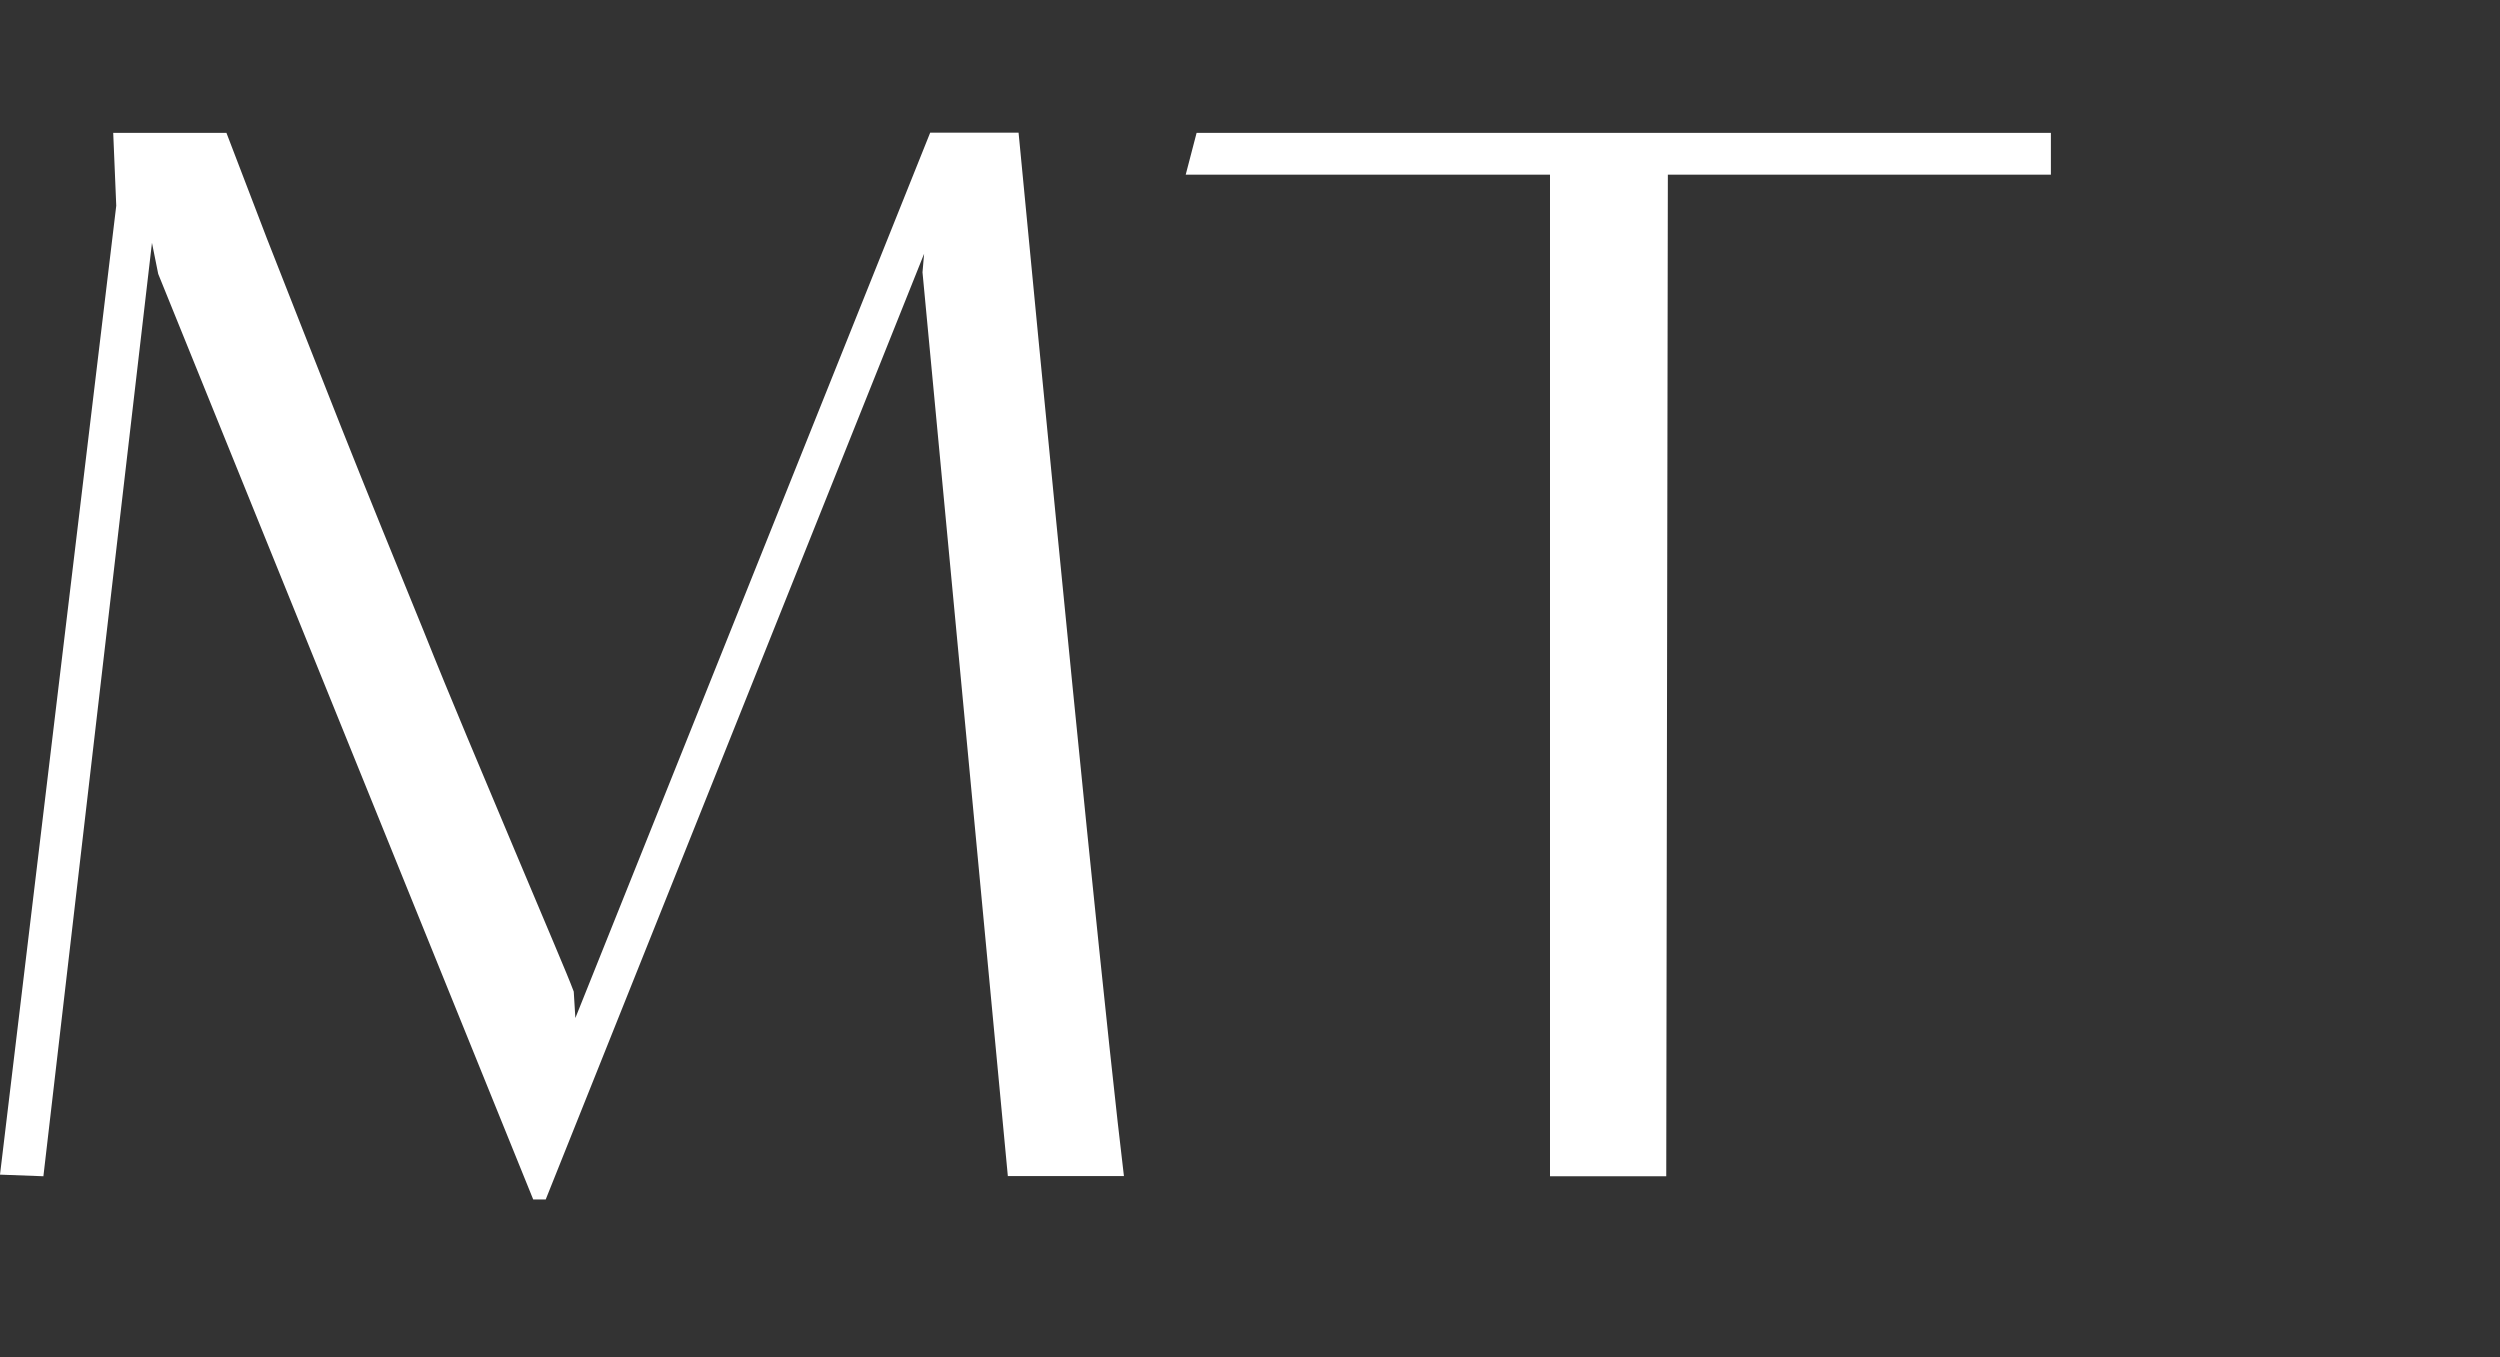
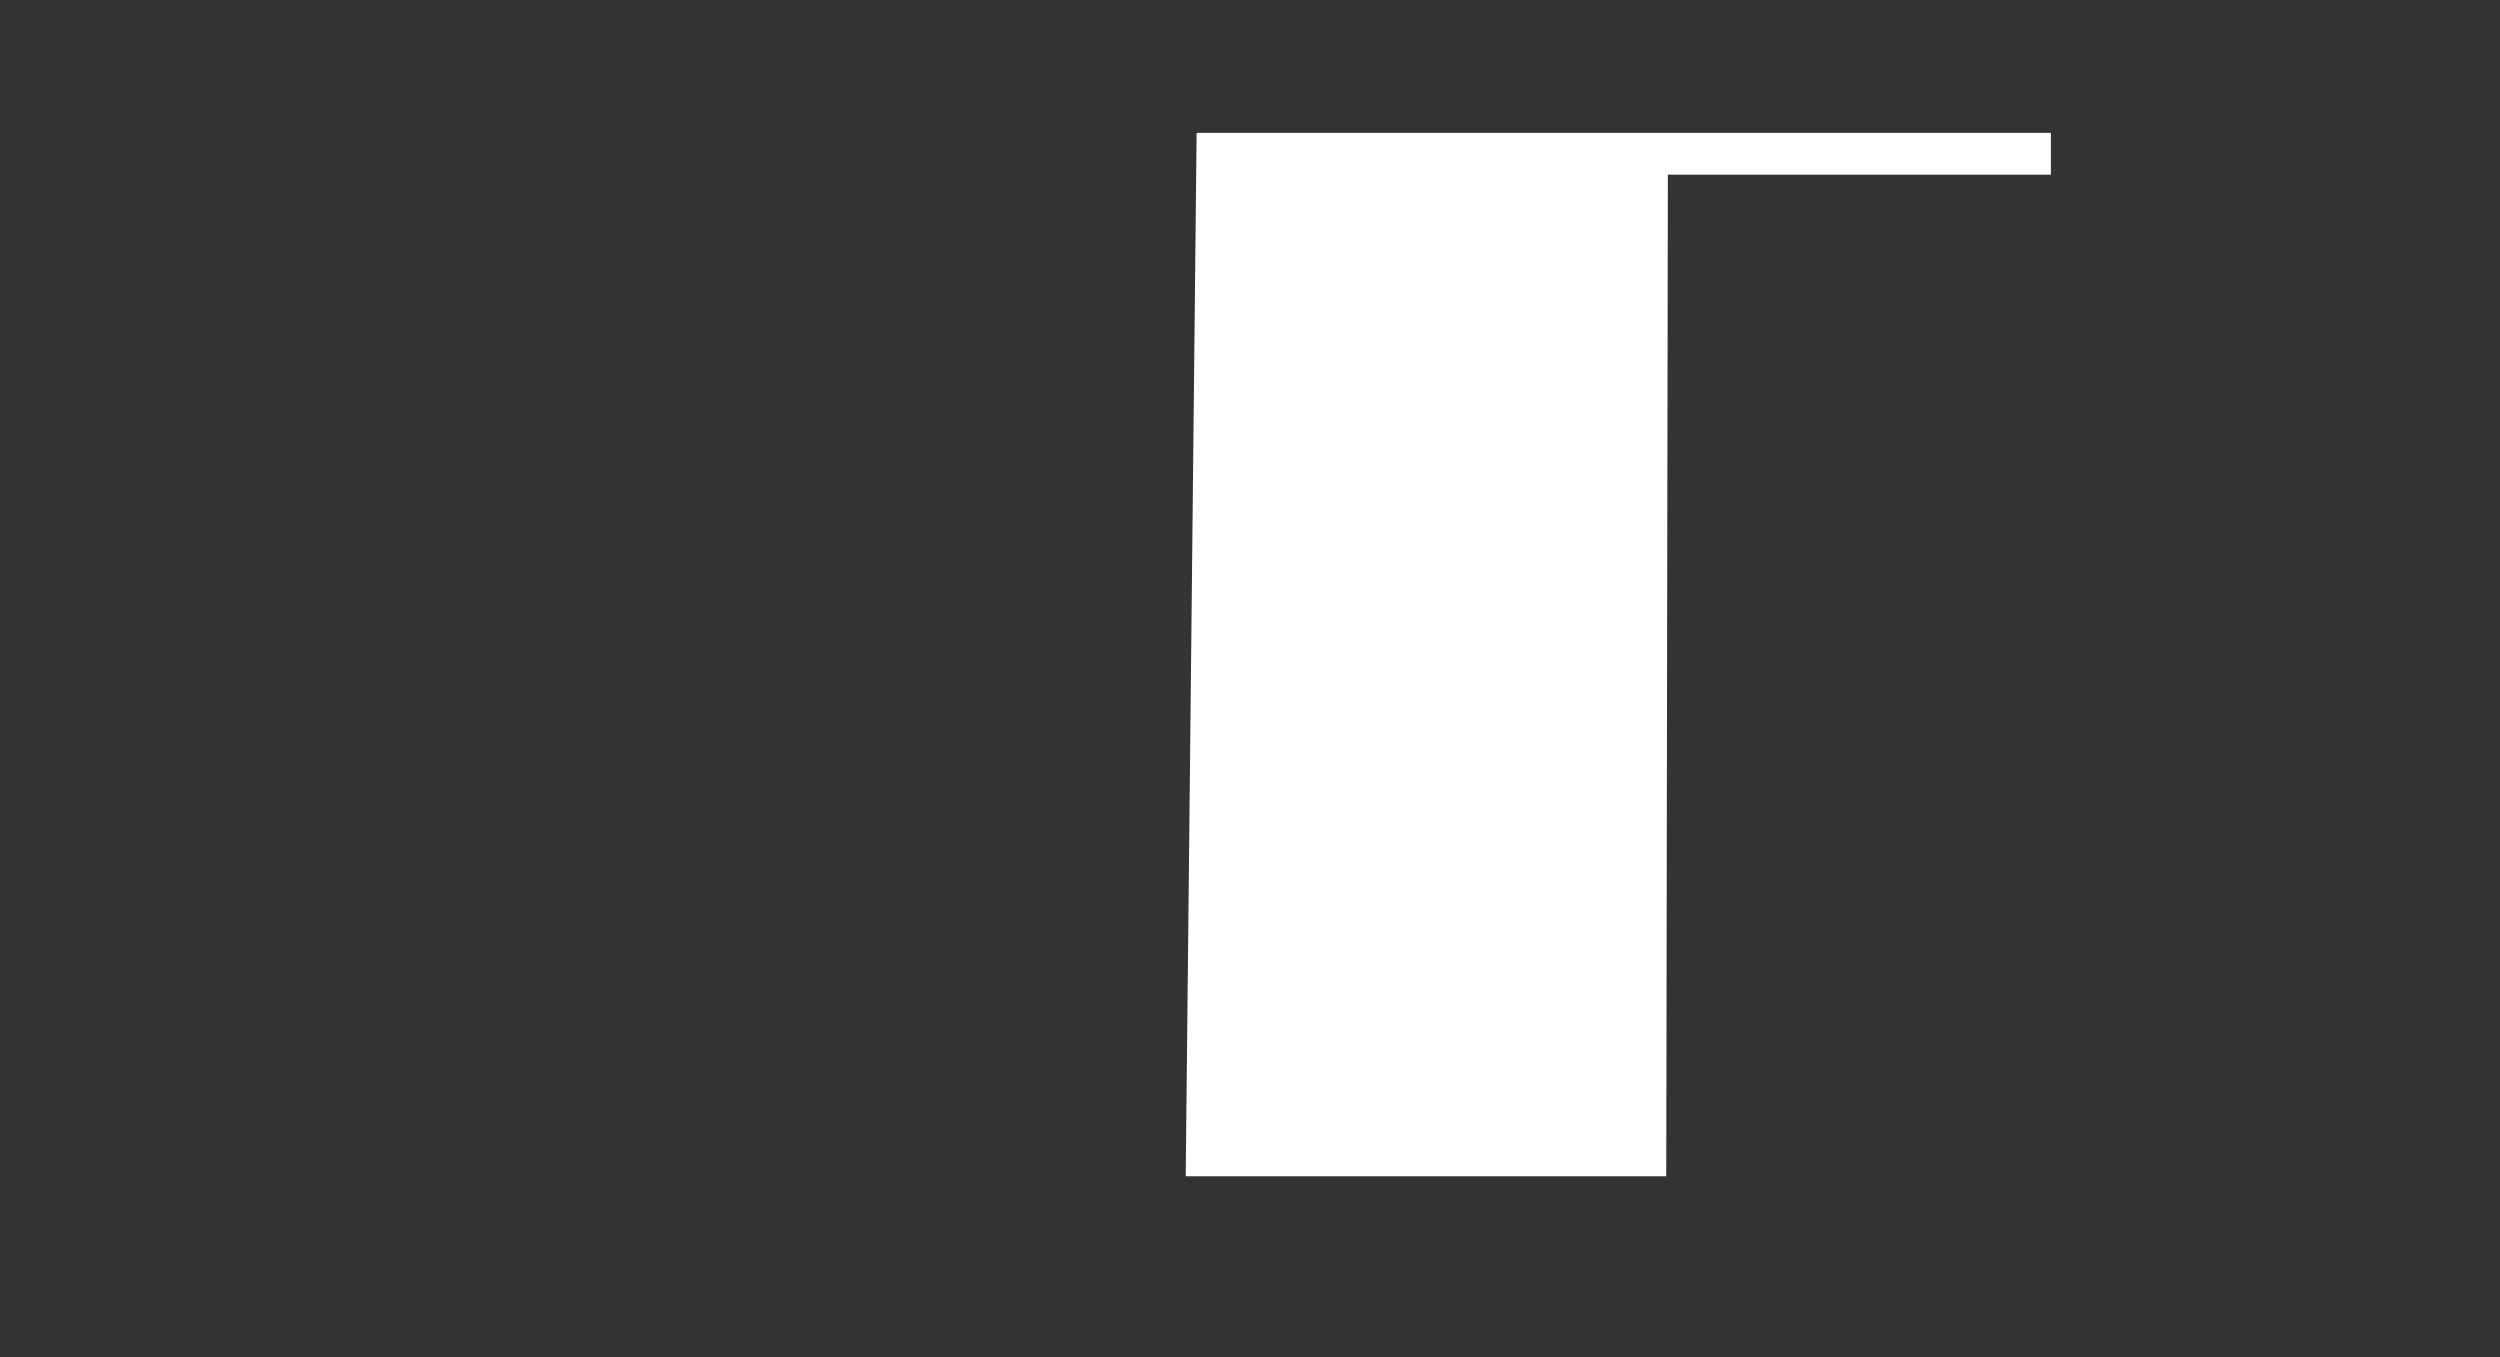
<svg xmlns="http://www.w3.org/2000/svg" width="140" height="76" viewBox="0 0 140 76" fill="none">
  <rect x="0" y="0" width="140" height="76" fill="#333333" stroke="none" />
-   <path d="M56.44 65.87L51.66 15.25L51.75 14.21L30.56 67.17H29.86L8.86 15.34L8.51 13.6L2.43 65.87L0 65.78L6.51 11.52L6.34 7.44H12.68L14.94 13.34C16.24 16.64 17.63 20.2 19.11 23.93C20.59 27.66 22.15 31.48 23.71 35.3C25.27 39.21 27.01 43.29 28.83 47.63C30.65 51.97 31.78 54.58 32.13 55.53L32.22 57.01L52.09 7.43H57.04C60.16 39.99 62.16 59.44 62.94 65.86H56.43L56.44 65.87Z" fill="white" />
-   <path d="M86.8 65.87V9.78H66.4L67.01 7.44H114.85V9.78H93.4L93.31 65.87H86.8Z" fill="white" />
+   <path d="M86.8 65.87H66.4L67.01 7.44H114.85V9.78H93.4L93.31 65.87H86.8Z" fill="white" />
</svg>